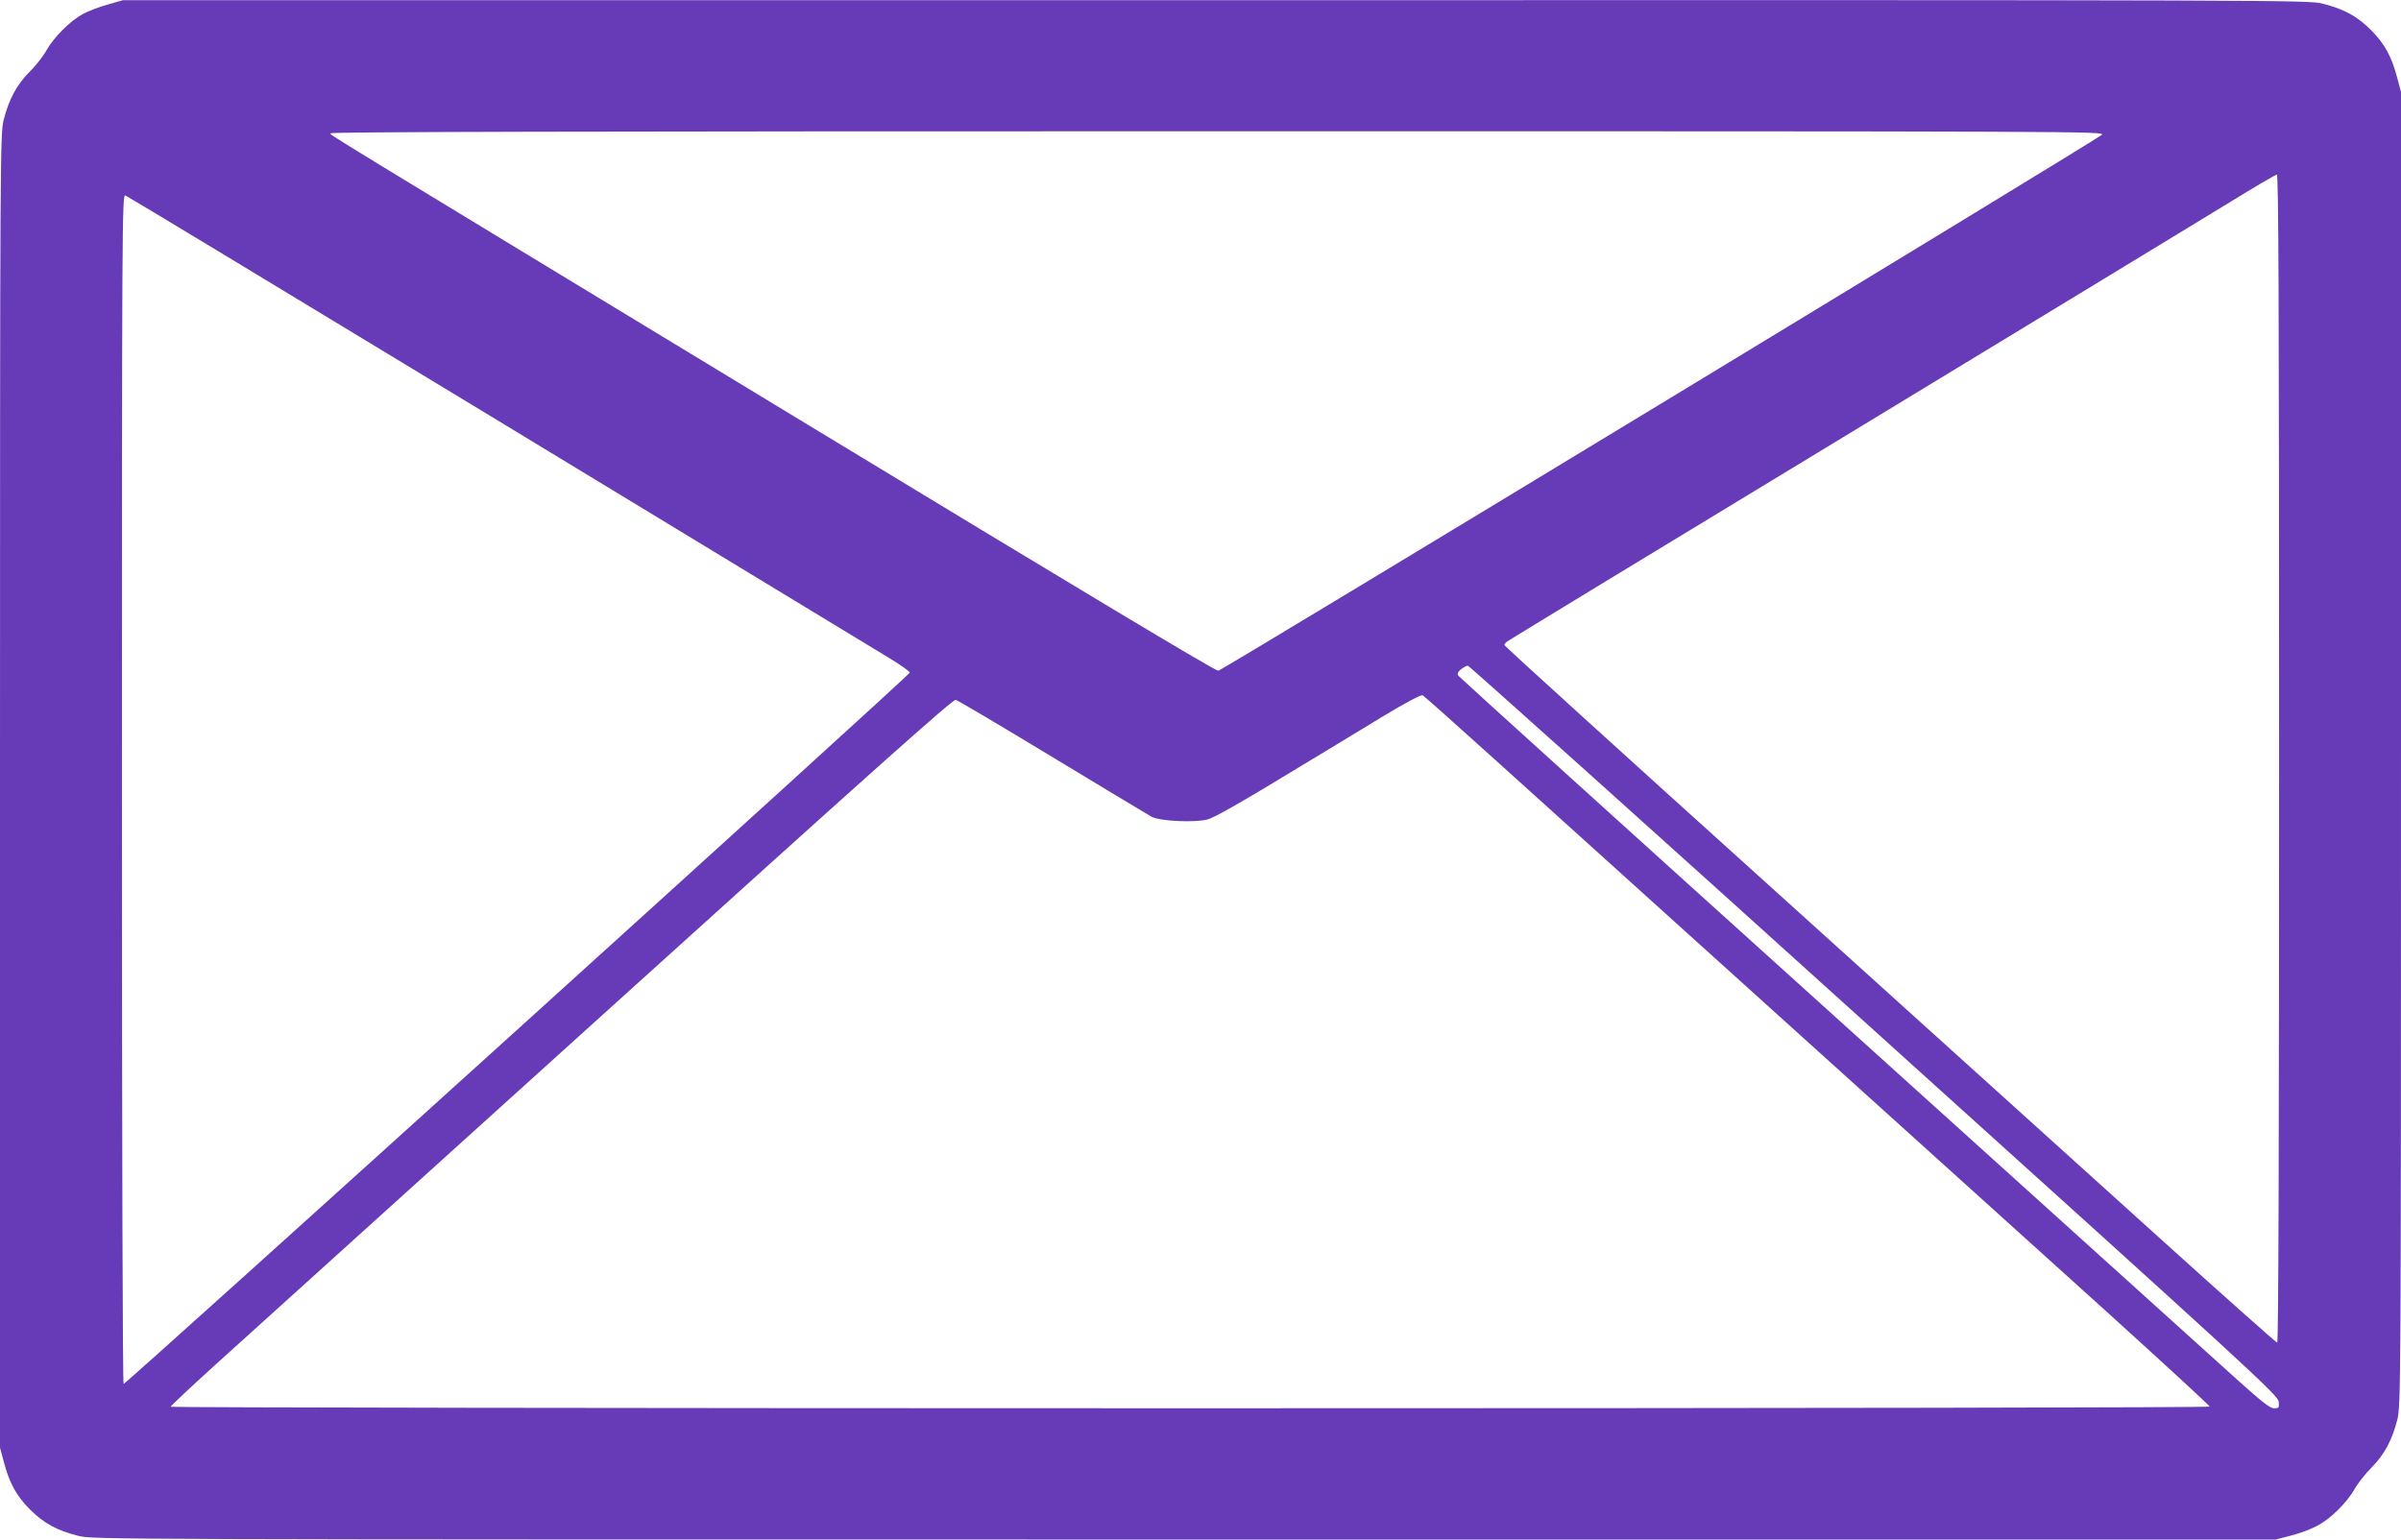
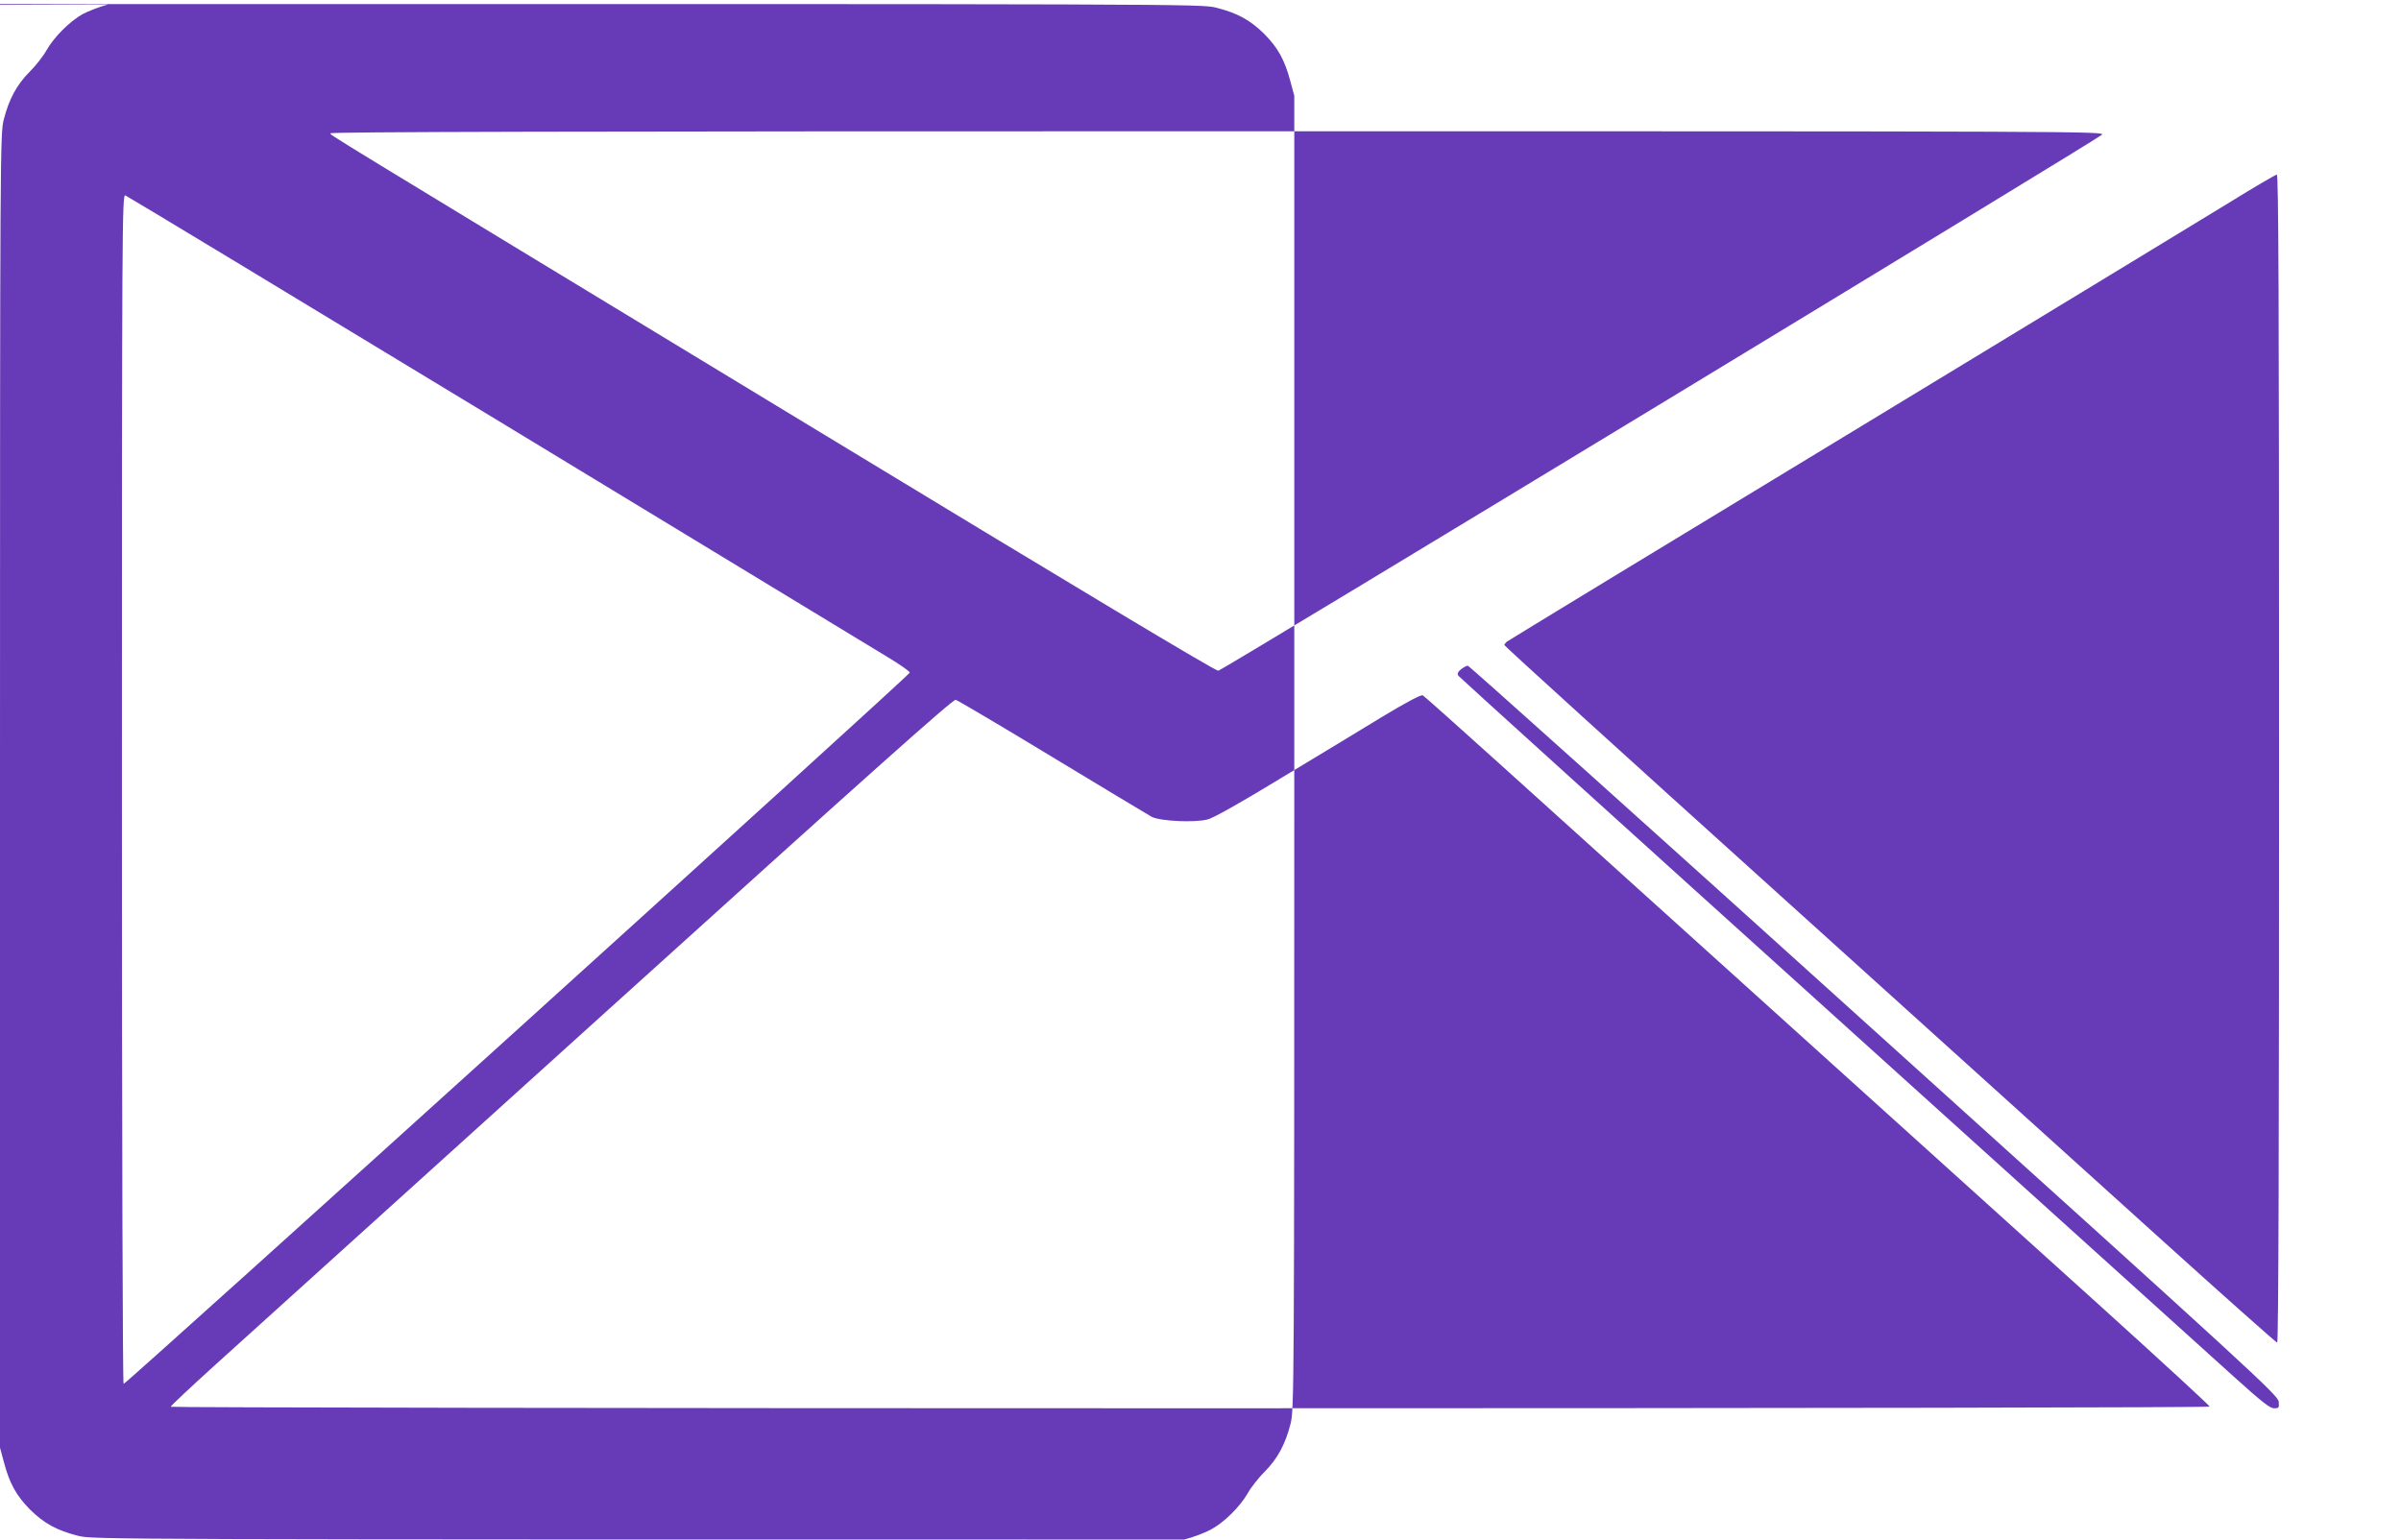
<svg xmlns="http://www.w3.org/2000/svg" version="1.0" width="1280pt" height="821pt" viewBox="0 0 1280 821" preserveAspectRatio="xMidYMid meet">
  <g transform="translate(0,821) scale(0.1,-0.1)" fill="#673ab7" stroke="none">
-     <path d="M575 8186 c-44 -12 -104 -35 -134 -51 -68 -38 -152 -121 -193 -193 -17 -31 -58 -83 -91 -116 -68 -68 -110 -147 -137 -254 -19 -75 -20 -149 -20 -3580 l0 -3502 21 -78 c30 -113 66 -178 139 -252 75 -74 142 -111 256 -140 78 -20 116 -20 5897 -20 l5819 0 81 21 c45 11 108 35 140 52 72 38 156 121 199 195 17 31 58 83 91 116 68 68 110 147 137 254 19 75 20 149 20 3580 l0 3502 -21 78 c-30 113 -66 178 -139 252 -75 74 -142 111 -256 140 -79 20 -115 20 -5904 19 l-5825 0 -80 -23z m10630 -695 c-28 -27 -4685 -2853 -4710 -2858 -13 -3 -730 427 -2190 1313 -2685 1629 -2539 1540 -2543 1553 -3 8 1280 11 4729 11 4661 0 4733 0 4714 -19z m945 -3326 c0 -2020 -3 -3115 -10 -3115 -5 0 -292 255 -637 567 -346 312 -1270 1147 -2055 1856 -786 709 -1428 1292 -1428 1297 0 4 6 12 13 18 6 5 822 502 1812 1102 990 601 1908 1159 2040 1240 132 82 246 148 253 149 9 1 12 -628 12 -3114z m-9500 1805 c1081 -656 2018 -1225 2082 -1264 65 -39 118 -76 118 -83 0 -14 -4176 -3793 -4191 -3793 -5 0 -9 1253 -9 3171 0 3015 1 3171 18 3167 9 -3 901 -542 1982 -1198z m7341 -3255 c2028 -1830 2154 -1946 2157 -1980 3 -33 1 -35 -25 -35 -22 0 -66 35 -208 163 -99 90 -1069 966 -2155 1946 -1086 980 -1979 1789 -1985 1797 -7 11 -4 20 14 35 13 10 29 19 36 19 7 0 982 -875 2166 -1945z m-2000 1425 c1688 -1524 2756 -2488 3232 -2918 306 -277 557 -508 557 -513 0 -5 -2070 -9 -5435 -9 -2989 0 -5435 4 -5435 8 0 5 107 105 237 223 130 118 1067 965 2082 1882 1407 1272 1850 1668 1866 1665 11 -3 243 -140 515 -305 272 -165 511 -308 530 -319 44 -23 227 -32 298 -14 29 7 174 88 387 218 187 113 432 261 543 329 129 78 209 120 217 115 7 -4 190 -167 406 -362z" />
+     <path d="M575 8186 c-44 -12 -104 -35 -134 -51 -68 -38 -152 -121 -193 -193 -17 -31 -58 -83 -91 -116 -68 -68 -110 -147 -137 -254 -19 -75 -20 -149 -20 -3580 l0 -3502 21 -78 c30 -113 66 -178 139 -252 75 -74 142 -111 256 -140 78 -20 116 -20 5897 -20 c45 11 108 35 140 52 72 38 156 121 199 195 17 31 58 83 91 116 68 68 110 147 137 254 19 75 20 149 20 3580 l0 3502 -21 78 c-30 113 -66 178 -139 252 -75 74 -142 111 -256 140 -79 20 -115 20 -5904 19 l-5825 0 -80 -23z m10630 -695 c-28 -27 -4685 -2853 -4710 -2858 -13 -3 -730 427 -2190 1313 -2685 1629 -2539 1540 -2543 1553 -3 8 1280 11 4729 11 4661 0 4733 0 4714 -19z m945 -3326 c0 -2020 -3 -3115 -10 -3115 -5 0 -292 255 -637 567 -346 312 -1270 1147 -2055 1856 -786 709 -1428 1292 -1428 1297 0 4 6 12 13 18 6 5 822 502 1812 1102 990 601 1908 1159 2040 1240 132 82 246 148 253 149 9 1 12 -628 12 -3114z m-9500 1805 c1081 -656 2018 -1225 2082 -1264 65 -39 118 -76 118 -83 0 -14 -4176 -3793 -4191 -3793 -5 0 -9 1253 -9 3171 0 3015 1 3171 18 3167 9 -3 901 -542 1982 -1198z m7341 -3255 c2028 -1830 2154 -1946 2157 -1980 3 -33 1 -35 -25 -35 -22 0 -66 35 -208 163 -99 90 -1069 966 -2155 1946 -1086 980 -1979 1789 -1985 1797 -7 11 -4 20 14 35 13 10 29 19 36 19 7 0 982 -875 2166 -1945z m-2000 1425 c1688 -1524 2756 -2488 3232 -2918 306 -277 557 -508 557 -513 0 -5 -2070 -9 -5435 -9 -2989 0 -5435 4 -5435 8 0 5 107 105 237 223 130 118 1067 965 2082 1882 1407 1272 1850 1668 1866 1665 11 -3 243 -140 515 -305 272 -165 511 -308 530 -319 44 -23 227 -32 298 -14 29 7 174 88 387 218 187 113 432 261 543 329 129 78 209 120 217 115 7 -4 190 -167 406 -362z" />
  </g>
</svg>